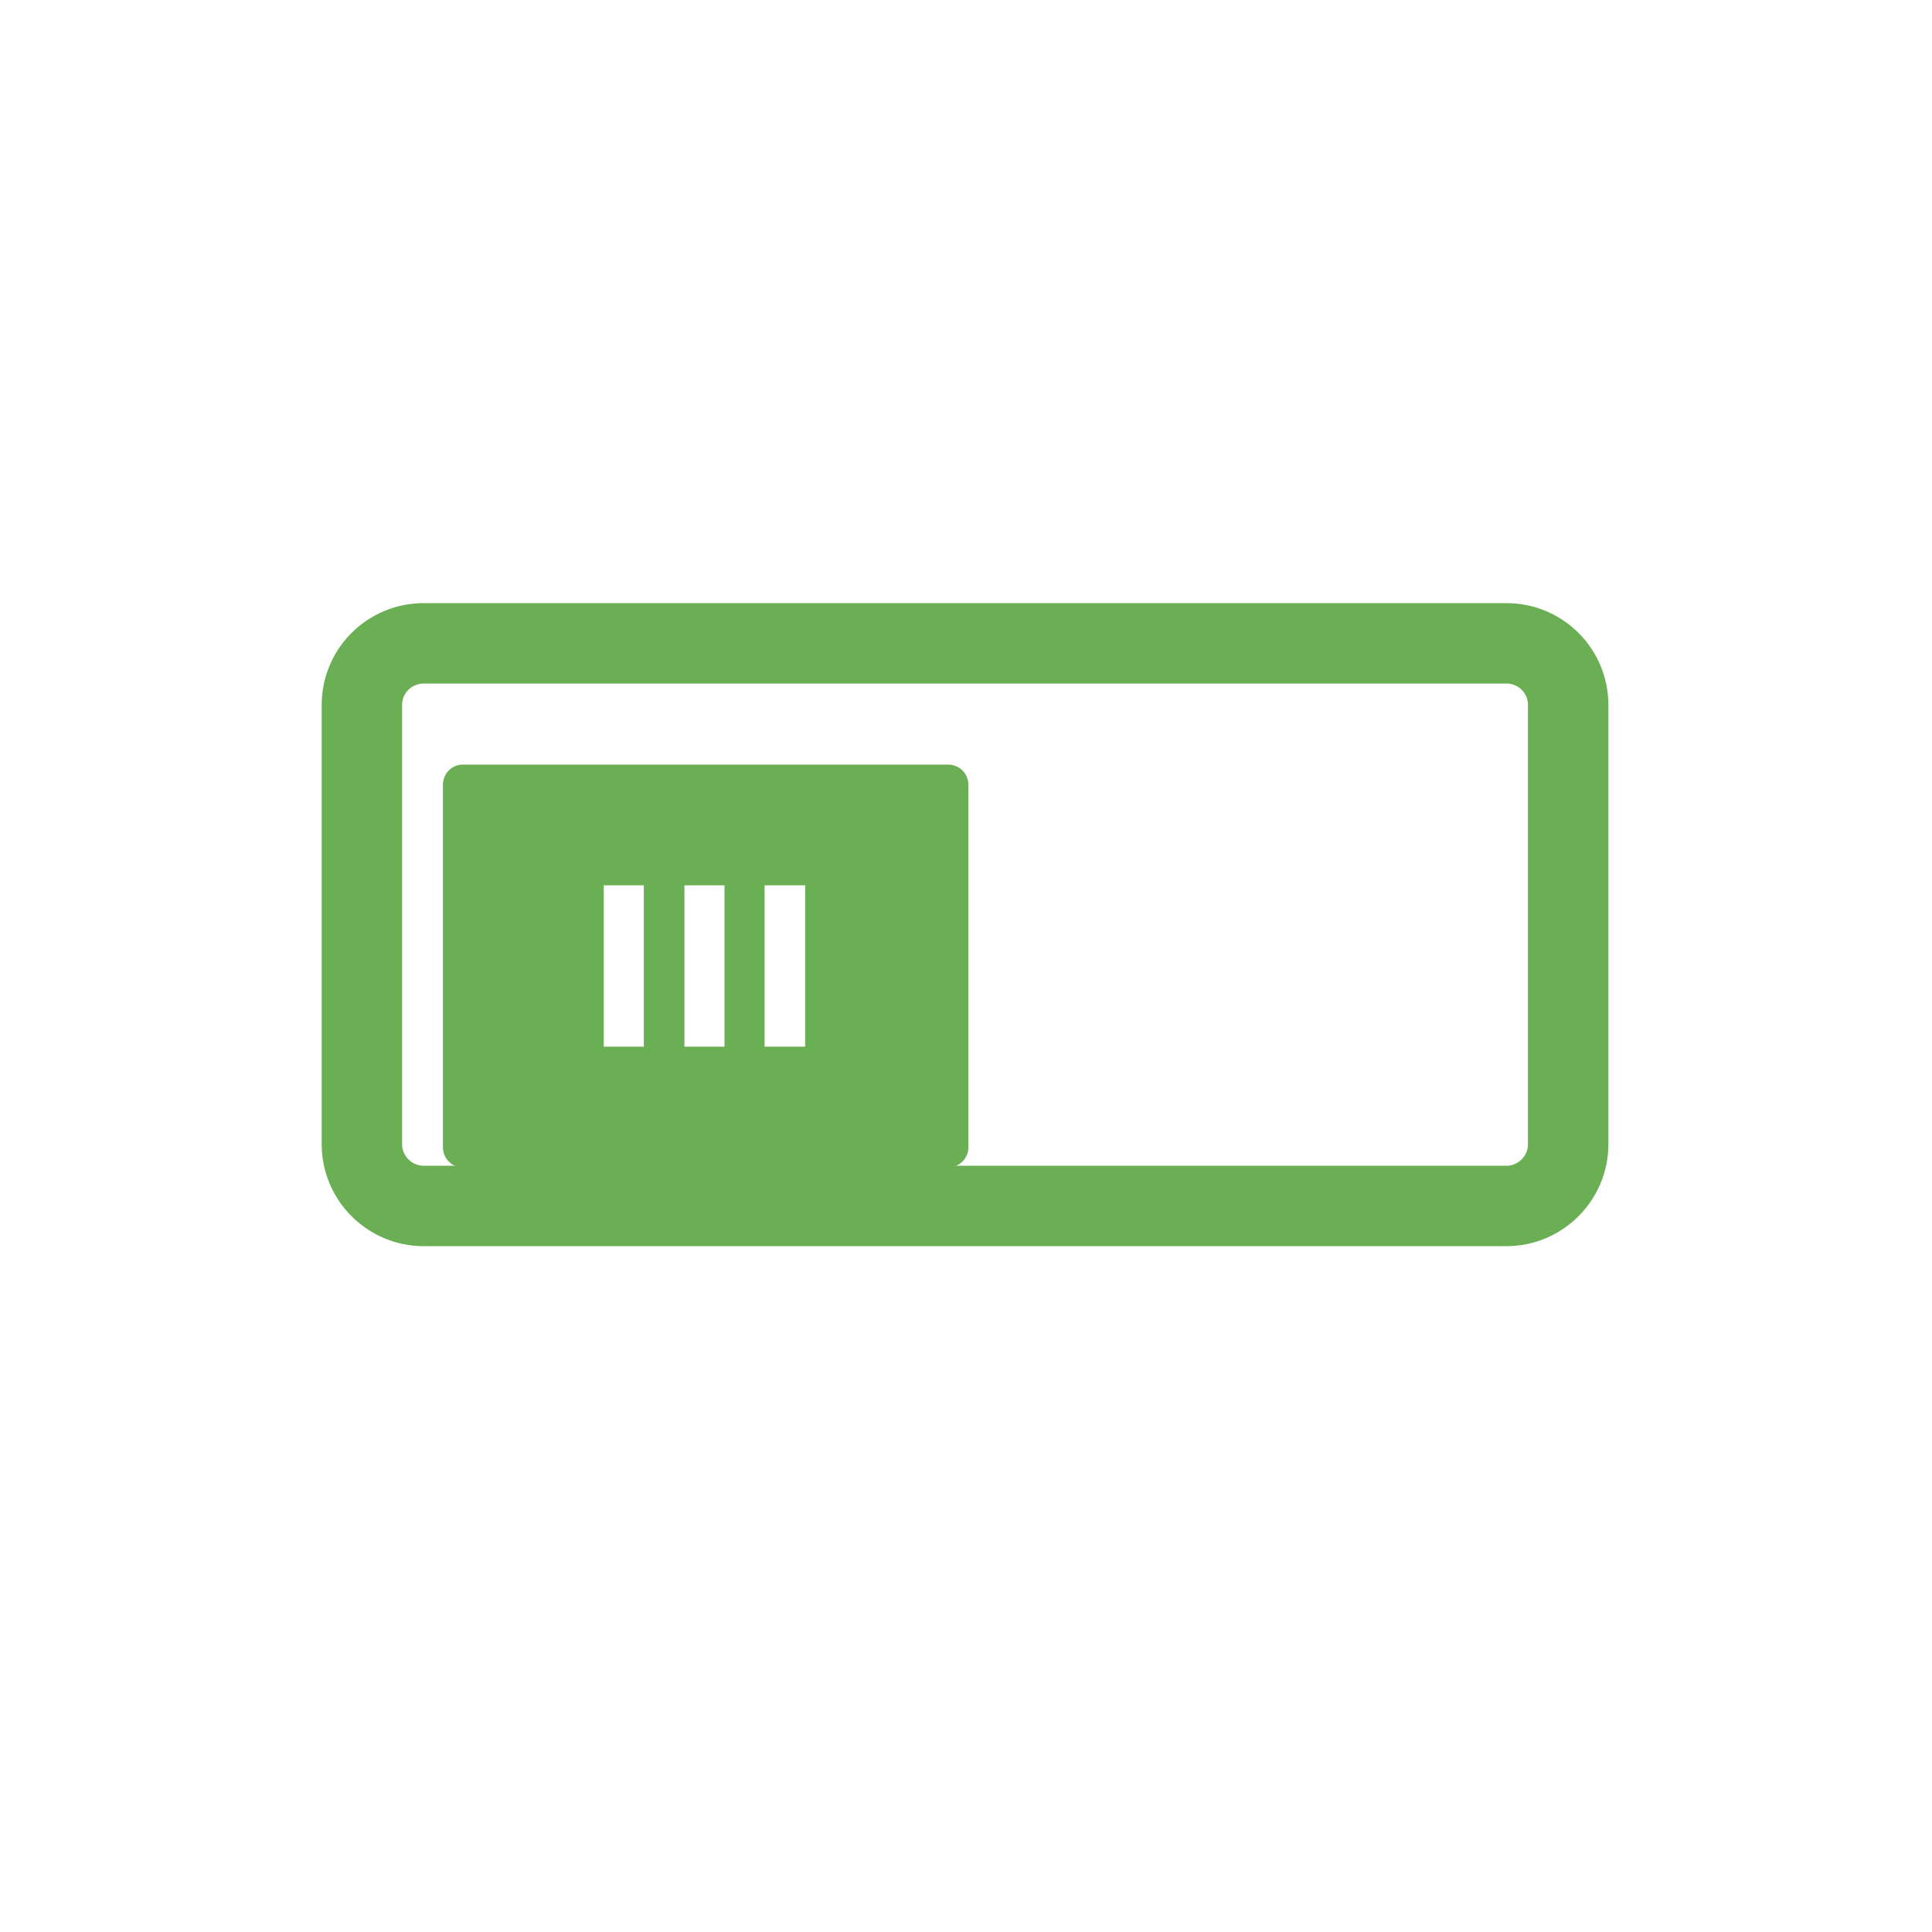
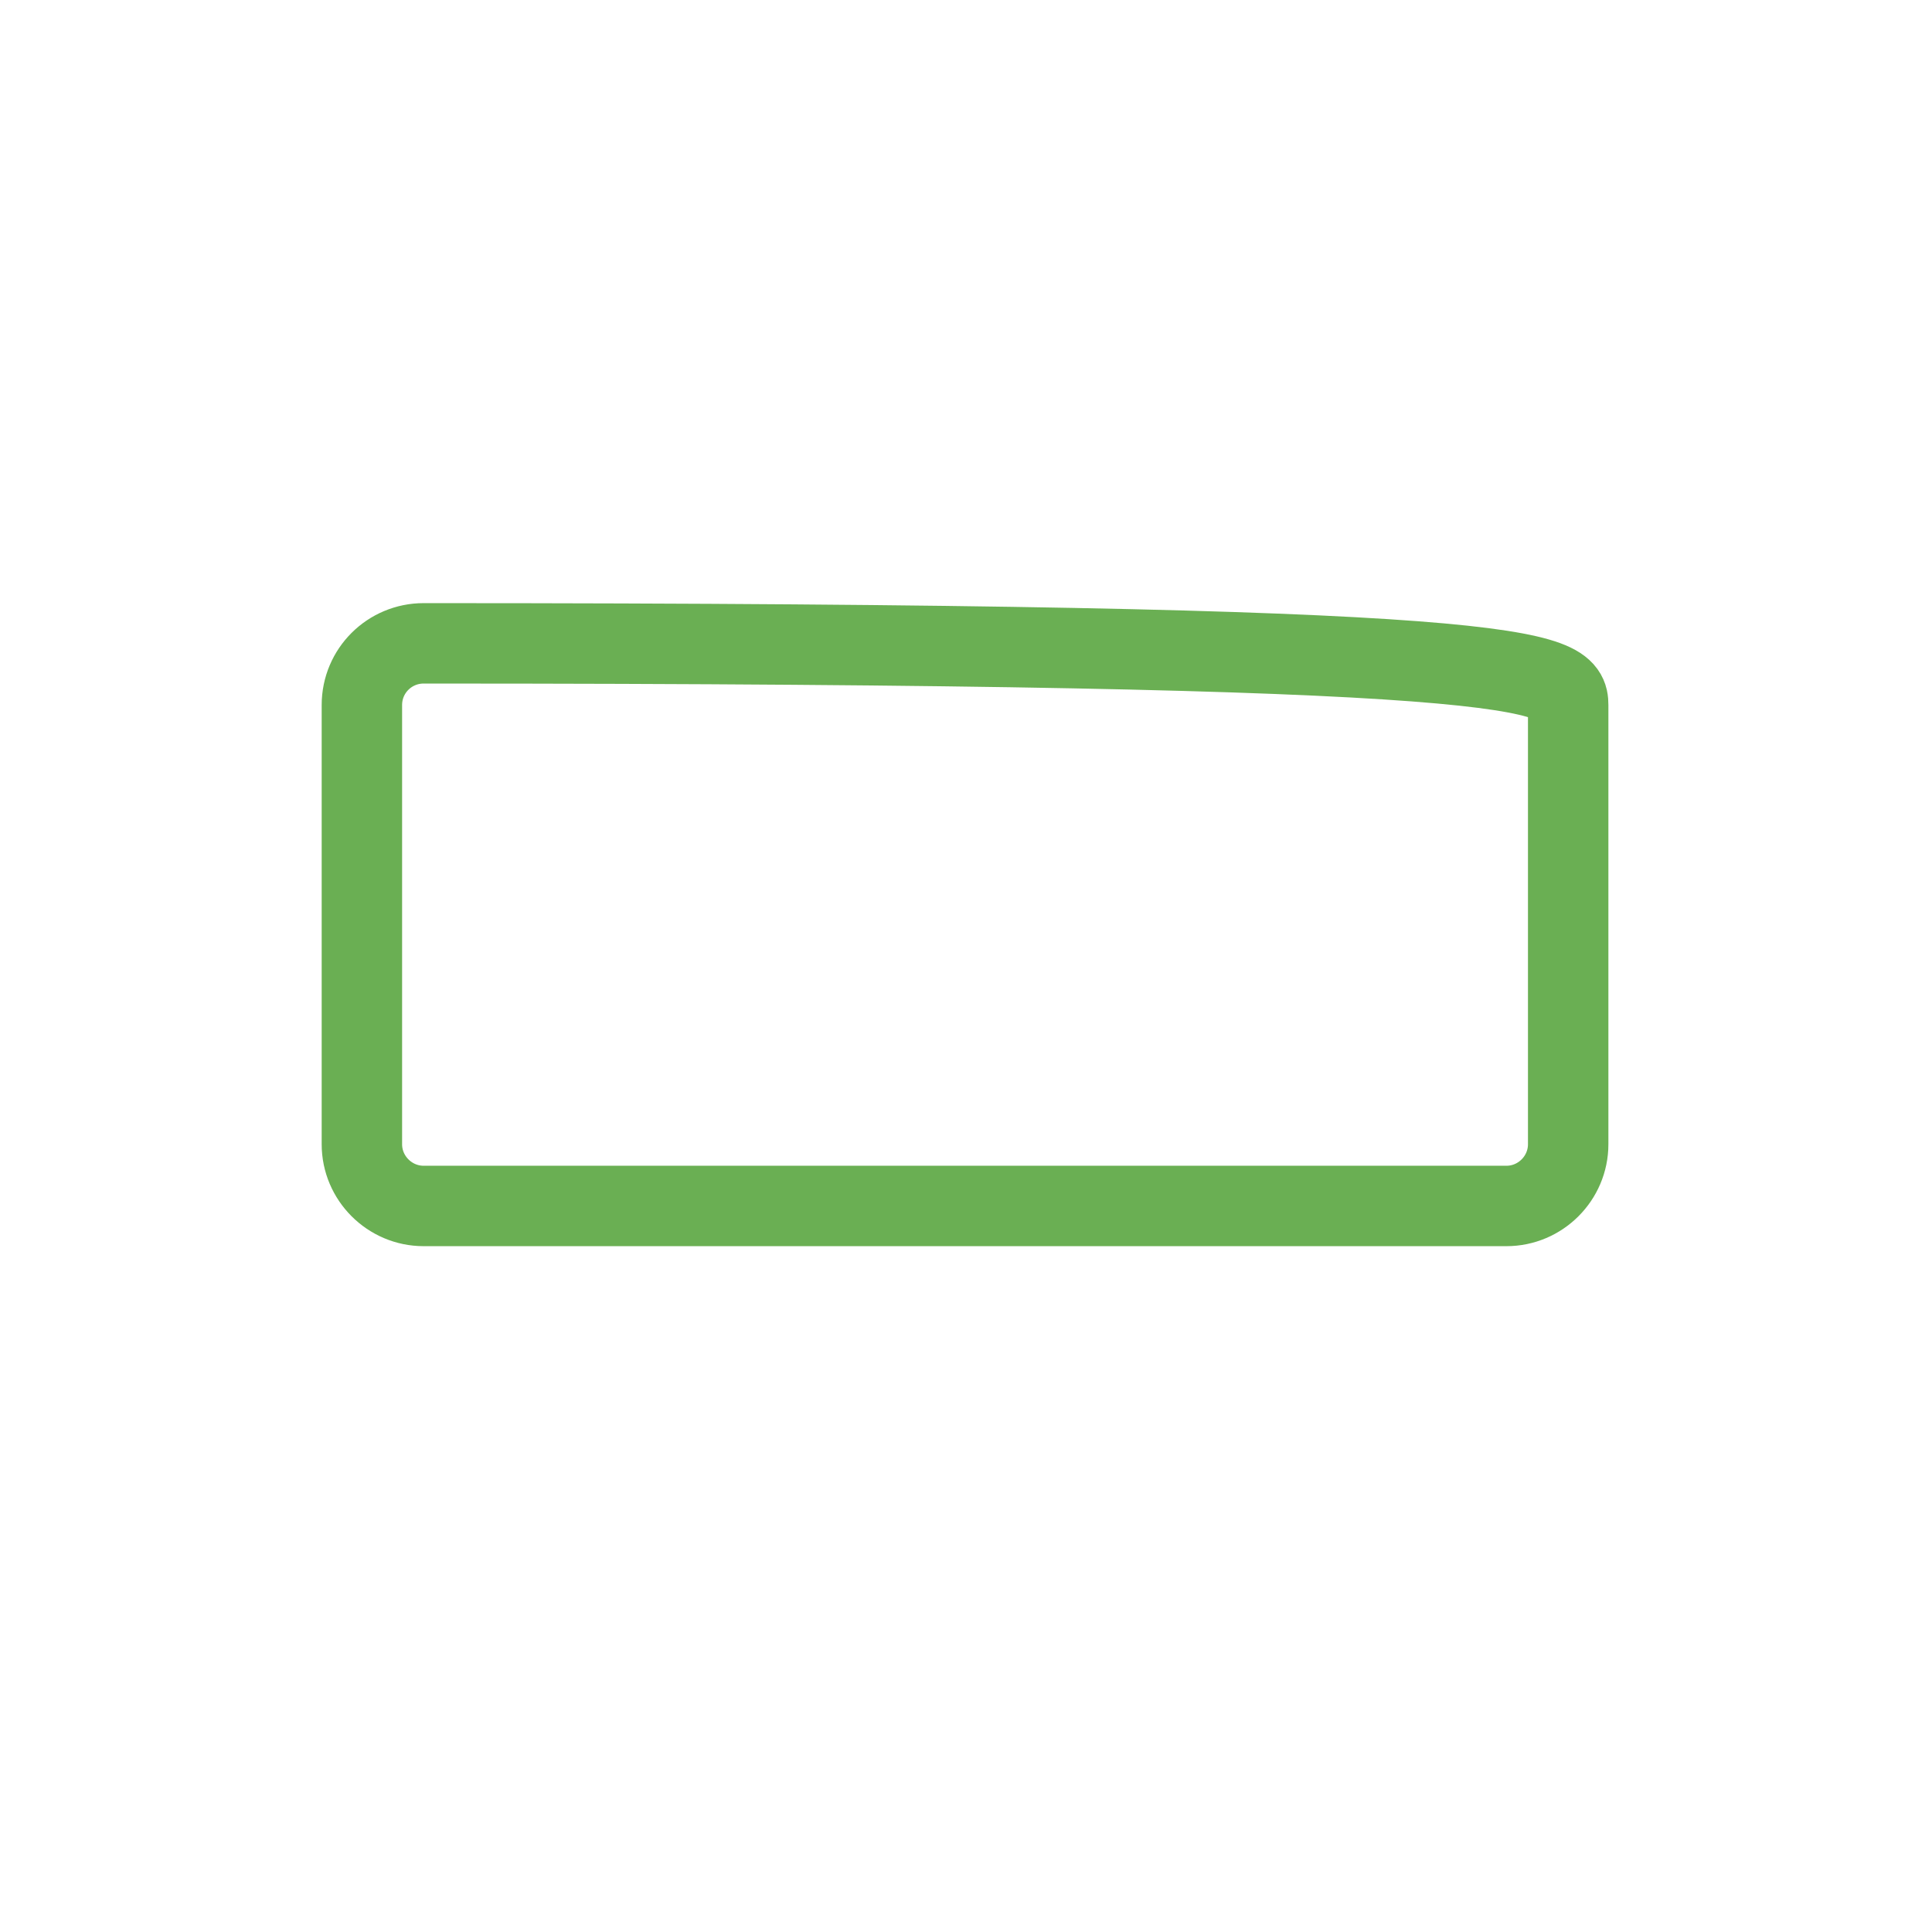
<svg xmlns="http://www.w3.org/2000/svg" width="16" height="16" viewBox="0 0 16 16">
-   <path style="fill:none;stroke:#6aaf53;stroke-linejoin:round;stroke-linecap:round;stroke-width:2" d="M 10.535 1021.366 L 37.465 1021.366 C 38.309 1021.366 39 1022.046 39 1022.901 L 39 1033.823 C 39 1034.667 38.309 1035.358 37.465 1035.358 L 10.535 1035.358 C 9.691 1035.358 9 1034.667 9 1033.823 L 9 1022.901 C 9 1022.046 9.691 1021.366 10.535 1021.366 Z " transform="matrix(.333 0 0 .333 0 -334.787)" />
-   <path style="fill:#6aaf53" d="M 3.832 6.332 C 3.742 6.332 3.668 6.406 3.668 6.5 L 3.668 9.5 C 3.668 9.594 3.742 9.668 3.832 9.668 L 7.852 9.668 C 7.945 9.668 8.02 9.594 8.02 9.5 L 8.02 6.5 C 8.02 6.406 7.945 6.332 7.852 6.332 Z M 5 8.668 L 5 7.332 L 5.332 7.332 L 5.332 8.668 Z M 5.668 8.668 L 5.668 7.332 L 6 7.332 L 6 8.668 Z M 6.332 8.668 L 6.332 7.332 L 6.668 7.332 L 6.668 8.668 Z " />
+   <path style="fill:none;stroke:#6aaf53;stroke-linejoin:round;stroke-linecap:round;stroke-width:2" d="M 10.535 1021.366 C 38.309 1021.366 39 1022.046 39 1022.901 L 39 1033.823 C 39 1034.667 38.309 1035.358 37.465 1035.358 L 10.535 1035.358 C 9.691 1035.358 9 1034.667 9 1033.823 L 9 1022.901 C 9 1022.046 9.691 1021.366 10.535 1021.366 Z " transform="matrix(.333 0 0 .333 0 -334.787)" />
</svg>